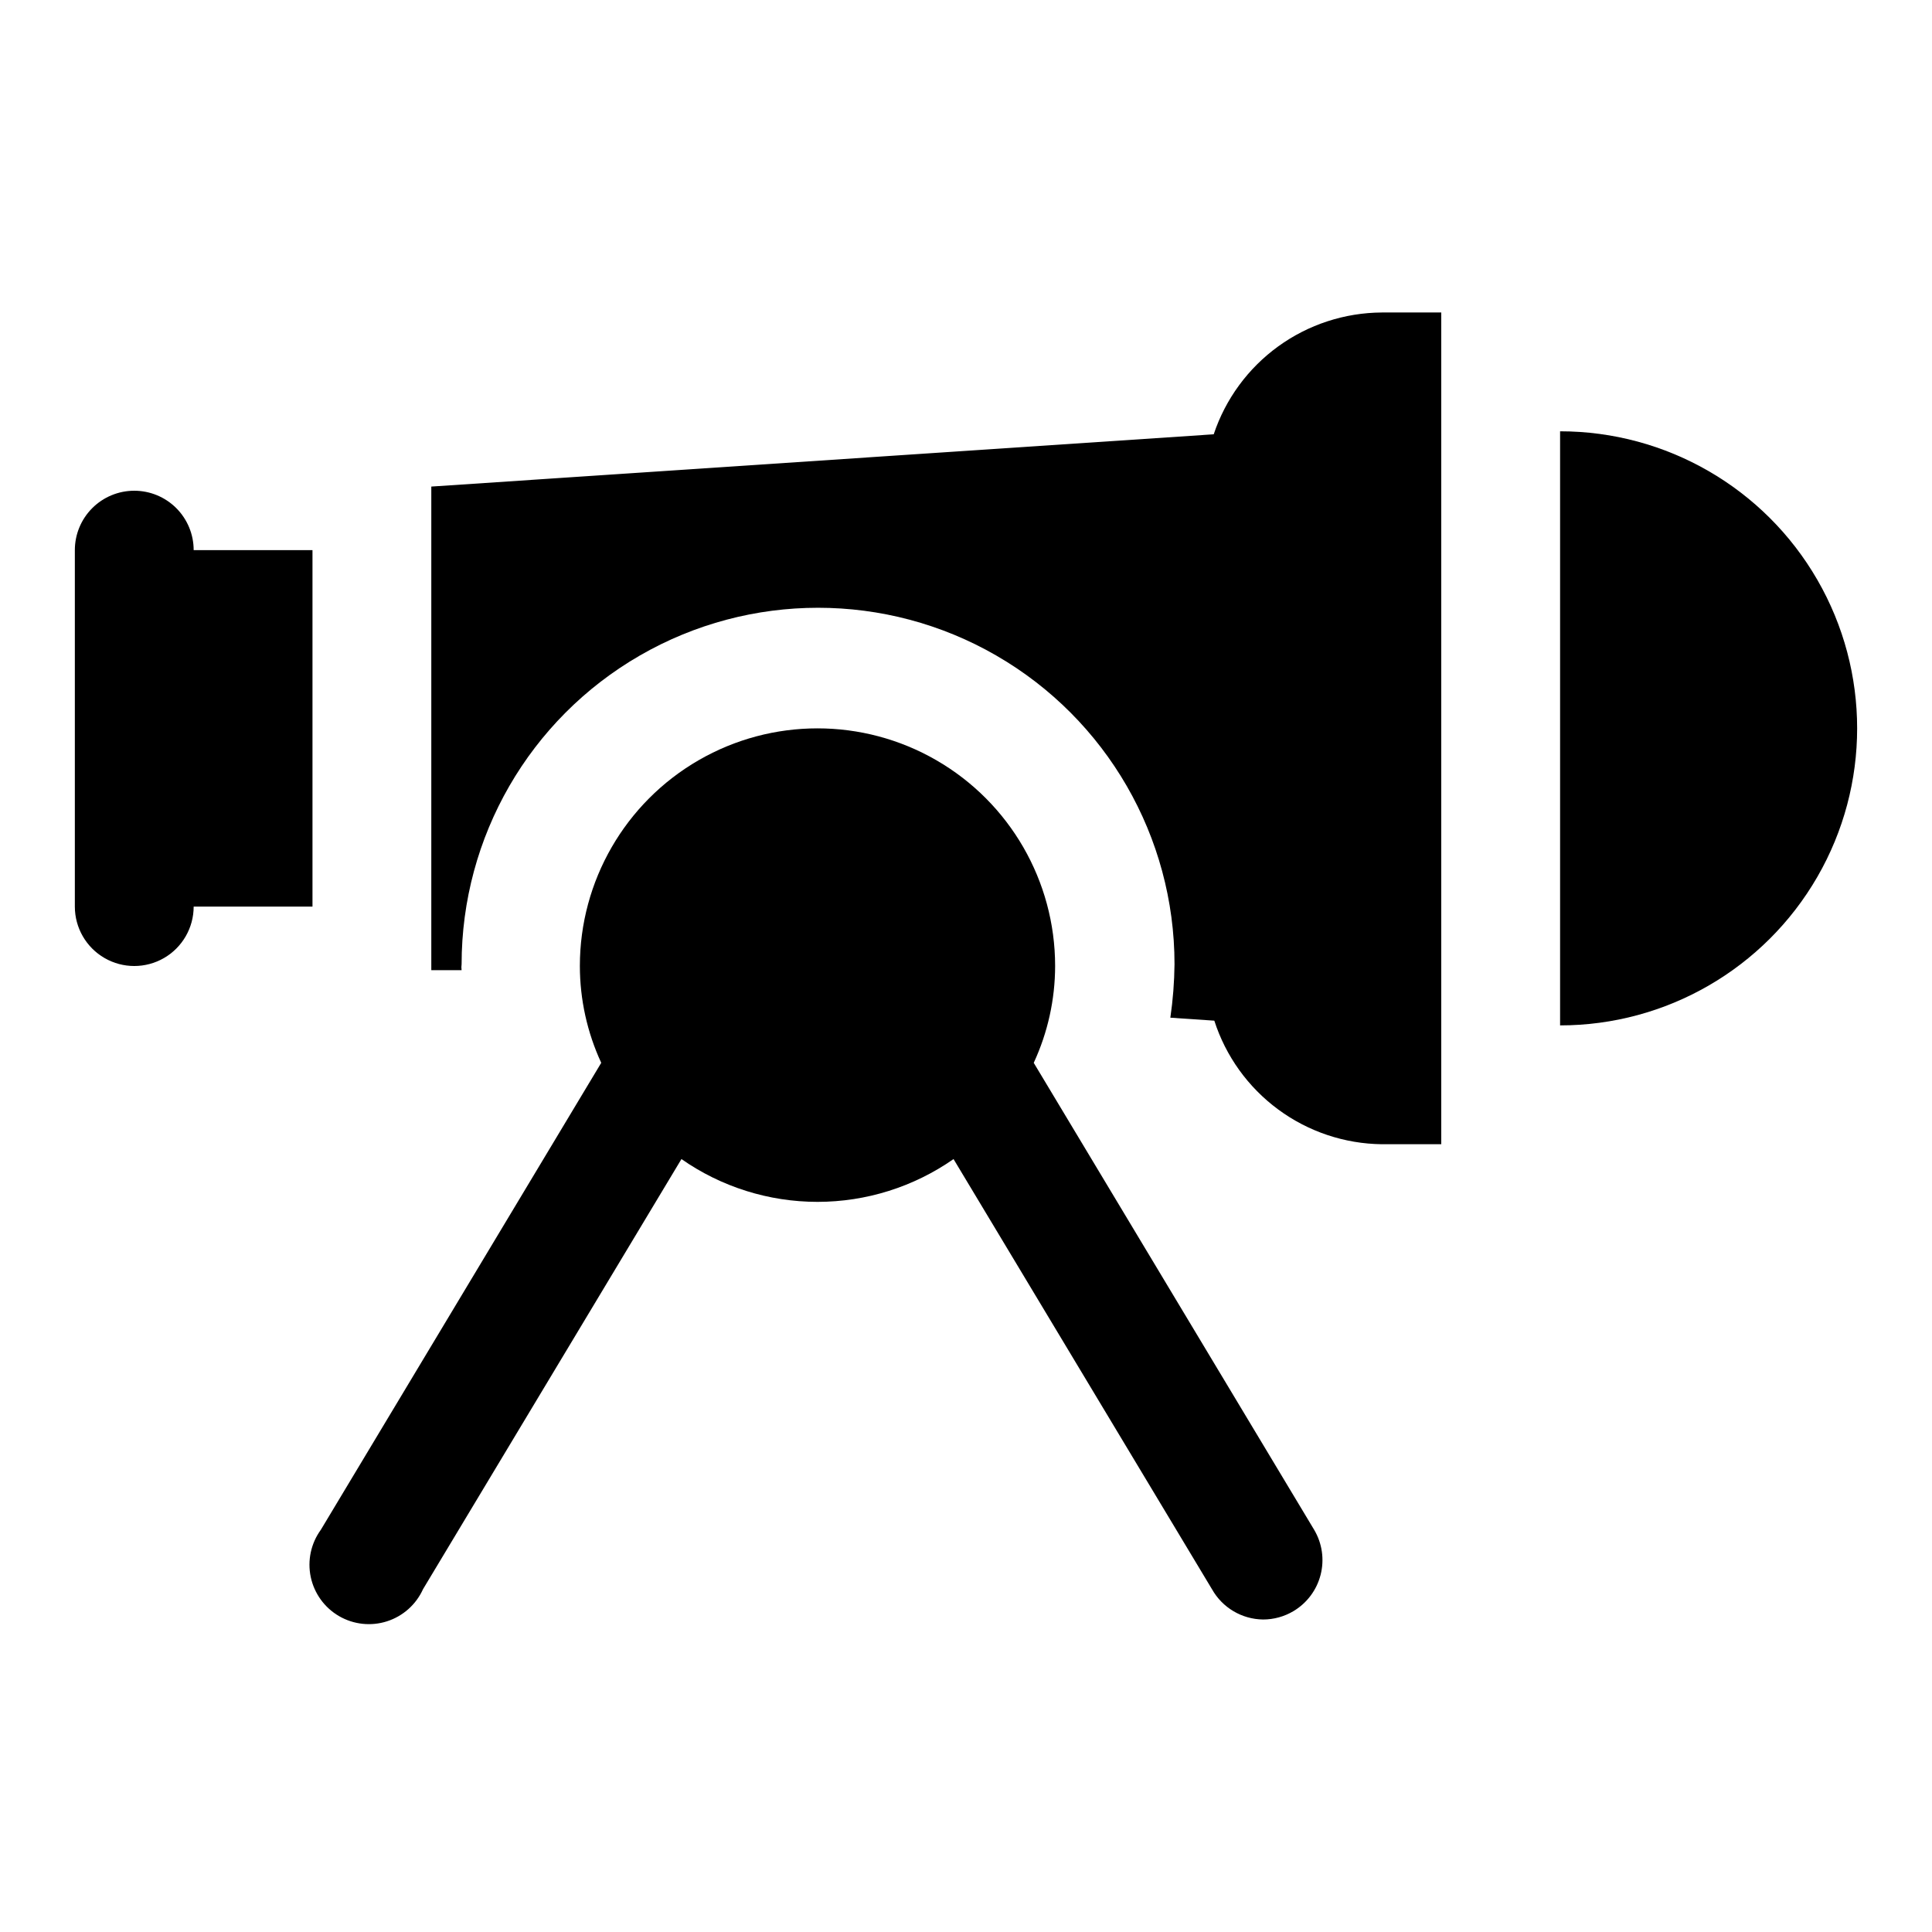
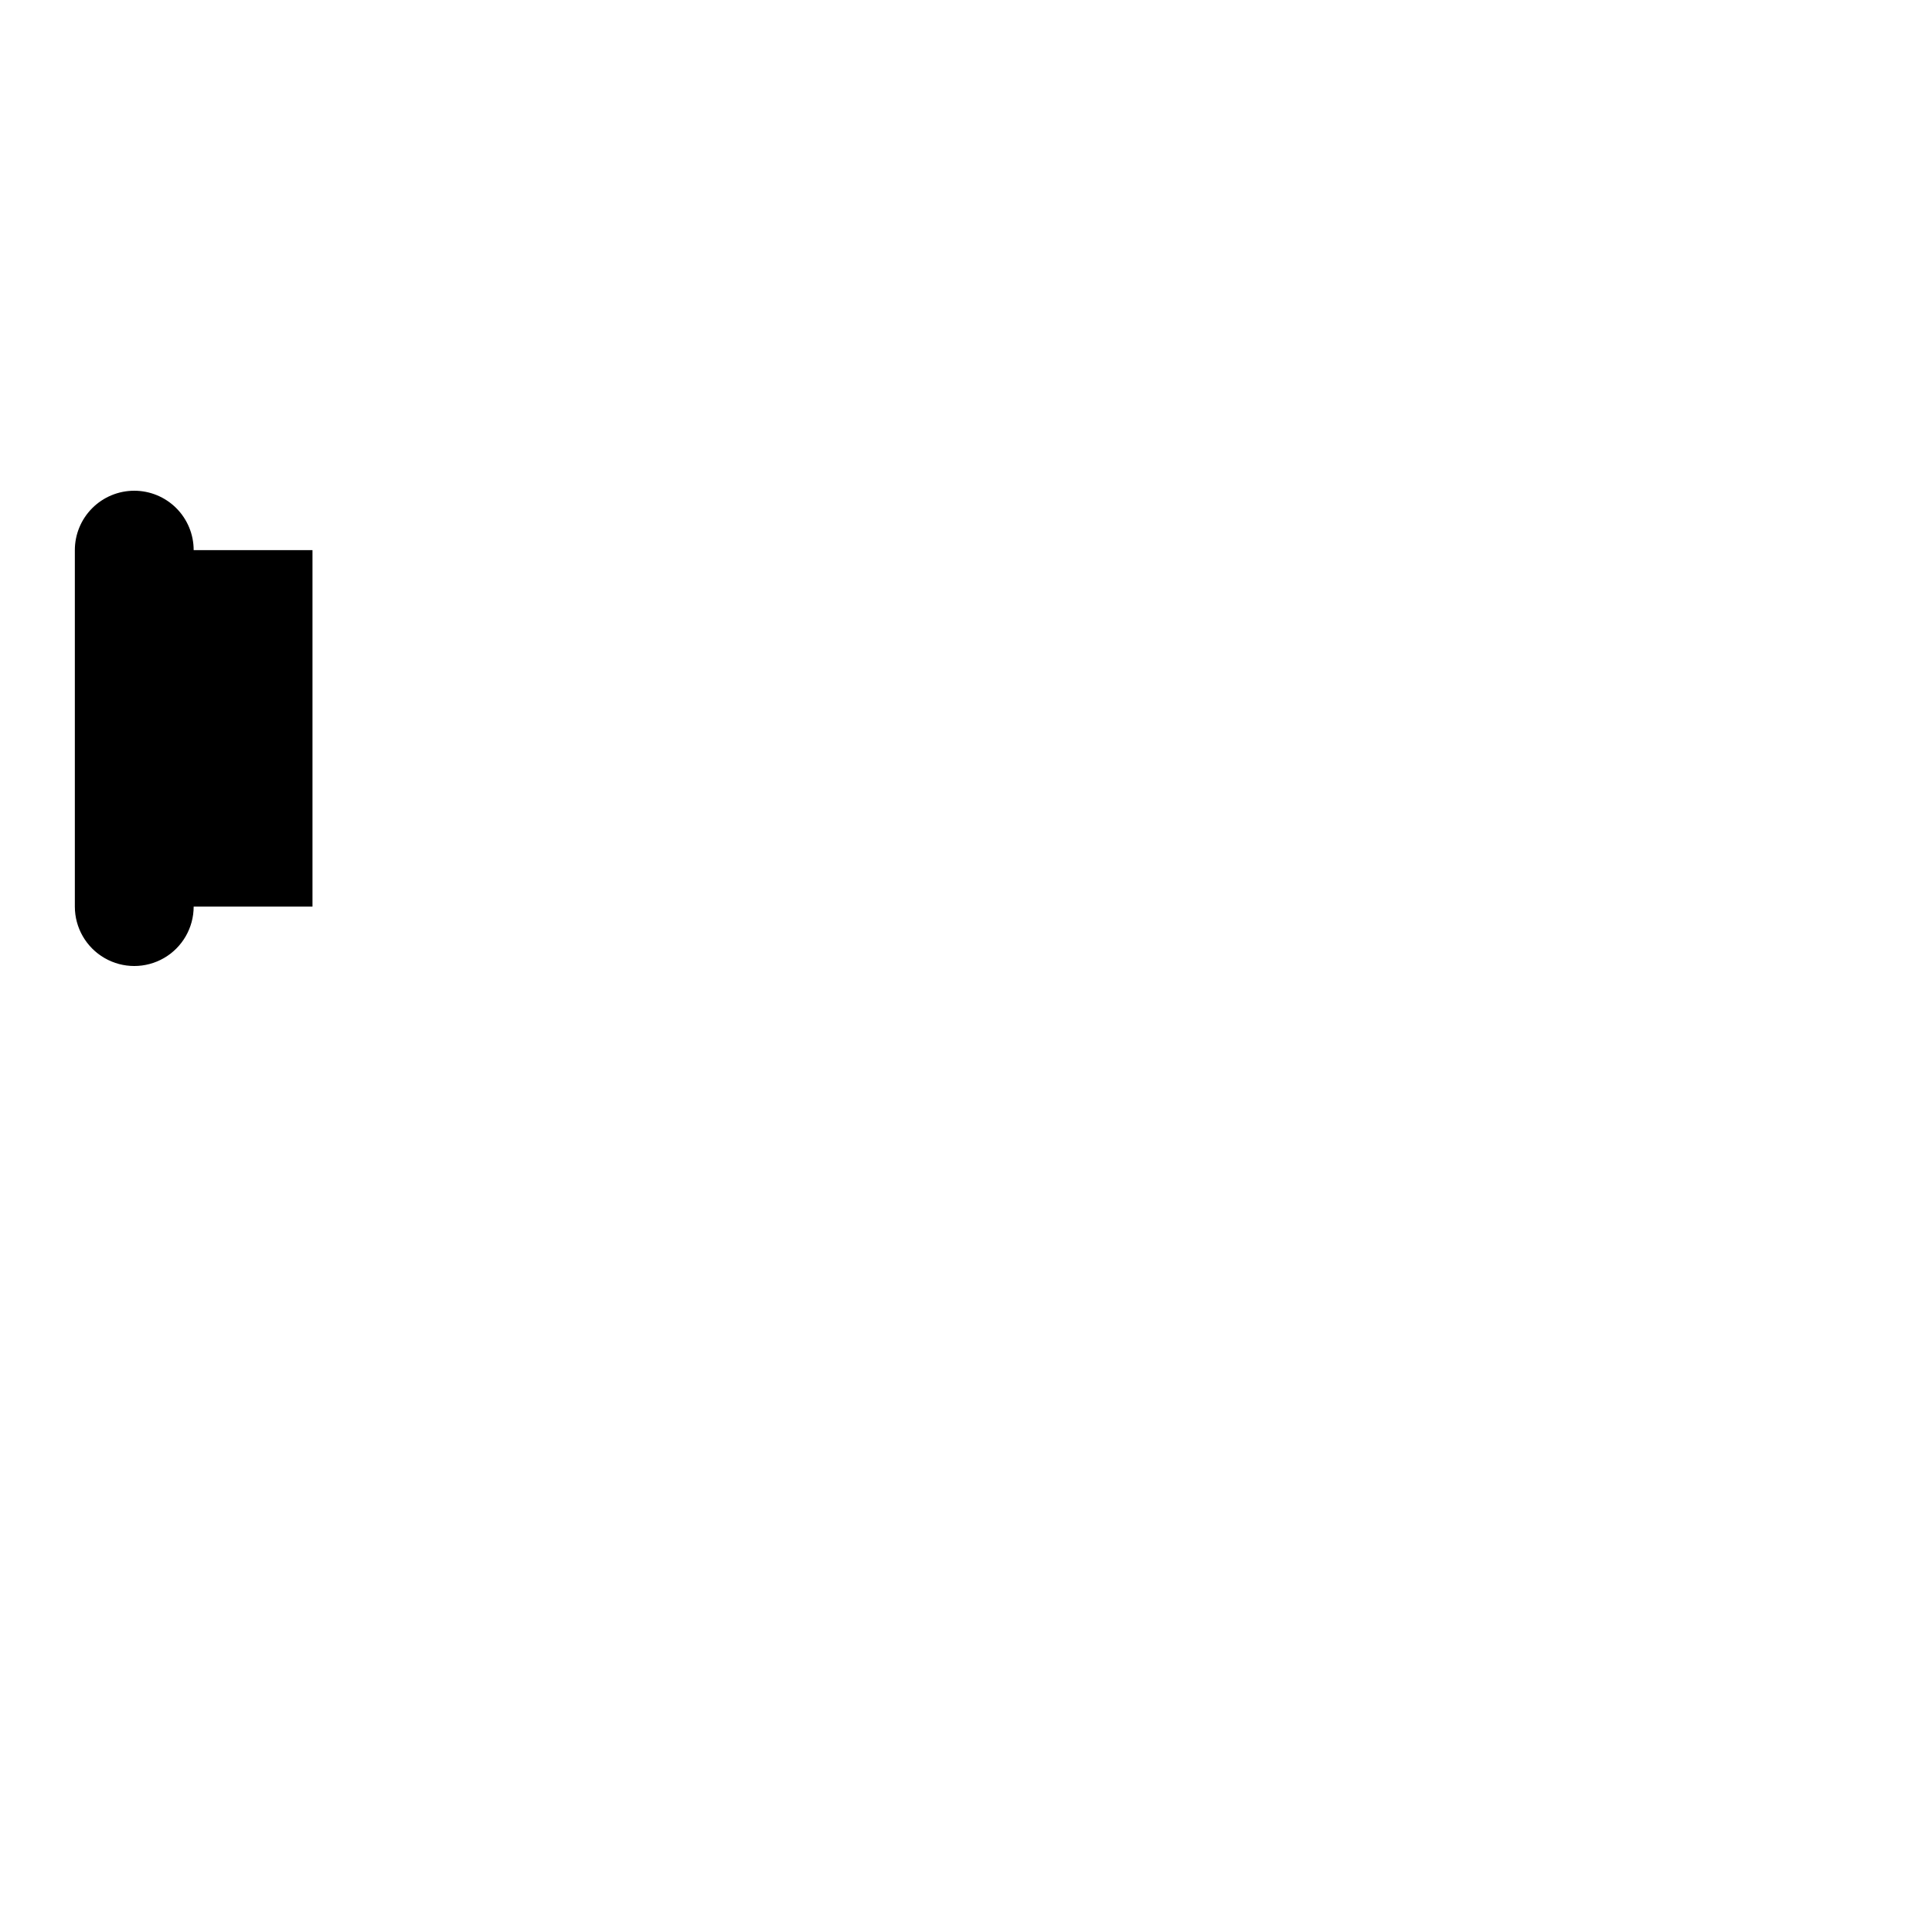
<svg xmlns="http://www.w3.org/2000/svg" fill="#000000" width="800px" height="800px" version="1.1" viewBox="144 144 512 512">
  <g>
-     <path d="m417.95 425.66c3.727-8.043 5.66-16.797 5.668-25.66 0-22.5-12-43.289-31.488-54.539-19.484-11.25-43.488-11.25-62.977 0-19.484 11.25-31.484 32.039-31.484 54.539 0.008 8.863 1.941 17.617 5.664 25.66l-74.309 123.75c-2.621 3.602-3.594 8.148-2.676 12.508 0.922 4.356 3.644 8.125 7.492 10.363 3.852 2.238 8.473 2.742 12.715 1.383 4.242-1.359 7.711-4.449 9.547-8.512l68.488-113.99v0.004c10.57 7.383 23.156 11.34 36.051 11.34 12.898 0 25.48-3.957 36.055-11.34l68.488 113.99v-0.004c2.754 4.902 7.914 7.965 13.539 8.031 2.824 0 5.598-0.762 8.031-2.203 3.59-2.133 6.188-5.602 7.219-9.645 1.035-4.047 0.418-8.336-1.711-11.926z" />
    <path d="m179.58 274.05c-4.176 0-8.18 1.656-11.133 4.609s-4.613 6.957-4.613 11.133v94.465c0 5.625 3.004 10.824 7.875 13.637 4.871 2.812 10.871 2.812 15.742 0s7.871-8.012 7.871-13.637h31.488v-94.465h-31.488c0-4.176-1.656-8.18-4.609-11.133s-6.957-4.609-11.133-4.609z" />
-     <path d="m465.65 259.09-207.35 13.855v128.16h8.031c-0.078-0.523-0.078-1.055 0-1.574 0-33.75 18.004-64.934 47.23-81.809 29.23-16.875 65.238-16.875 94.465 0 29.227 16.875 47.234 48.059 47.234 81.809-0.051 4.742-0.418 9.477-1.105 14.168l11.652 0.789c3.035 9.422 8.953 17.652 16.922 23.527 7.965 5.879 17.578 9.102 27.477 9.219h15.742v-220.42h-15.742c-9.867 0.055-19.473 3.195-27.461 8.98-7.992 5.789-13.969 13.938-17.094 23.297z" />
-     <path d="m557.44 258.3v157.44c28.125 0 54.113-15.004 68.176-39.359 14.062-24.355 14.062-54.363 0-78.719-14.062-24.359-40.051-39.363-68.176-39.363z" />
  </g>
</svg>